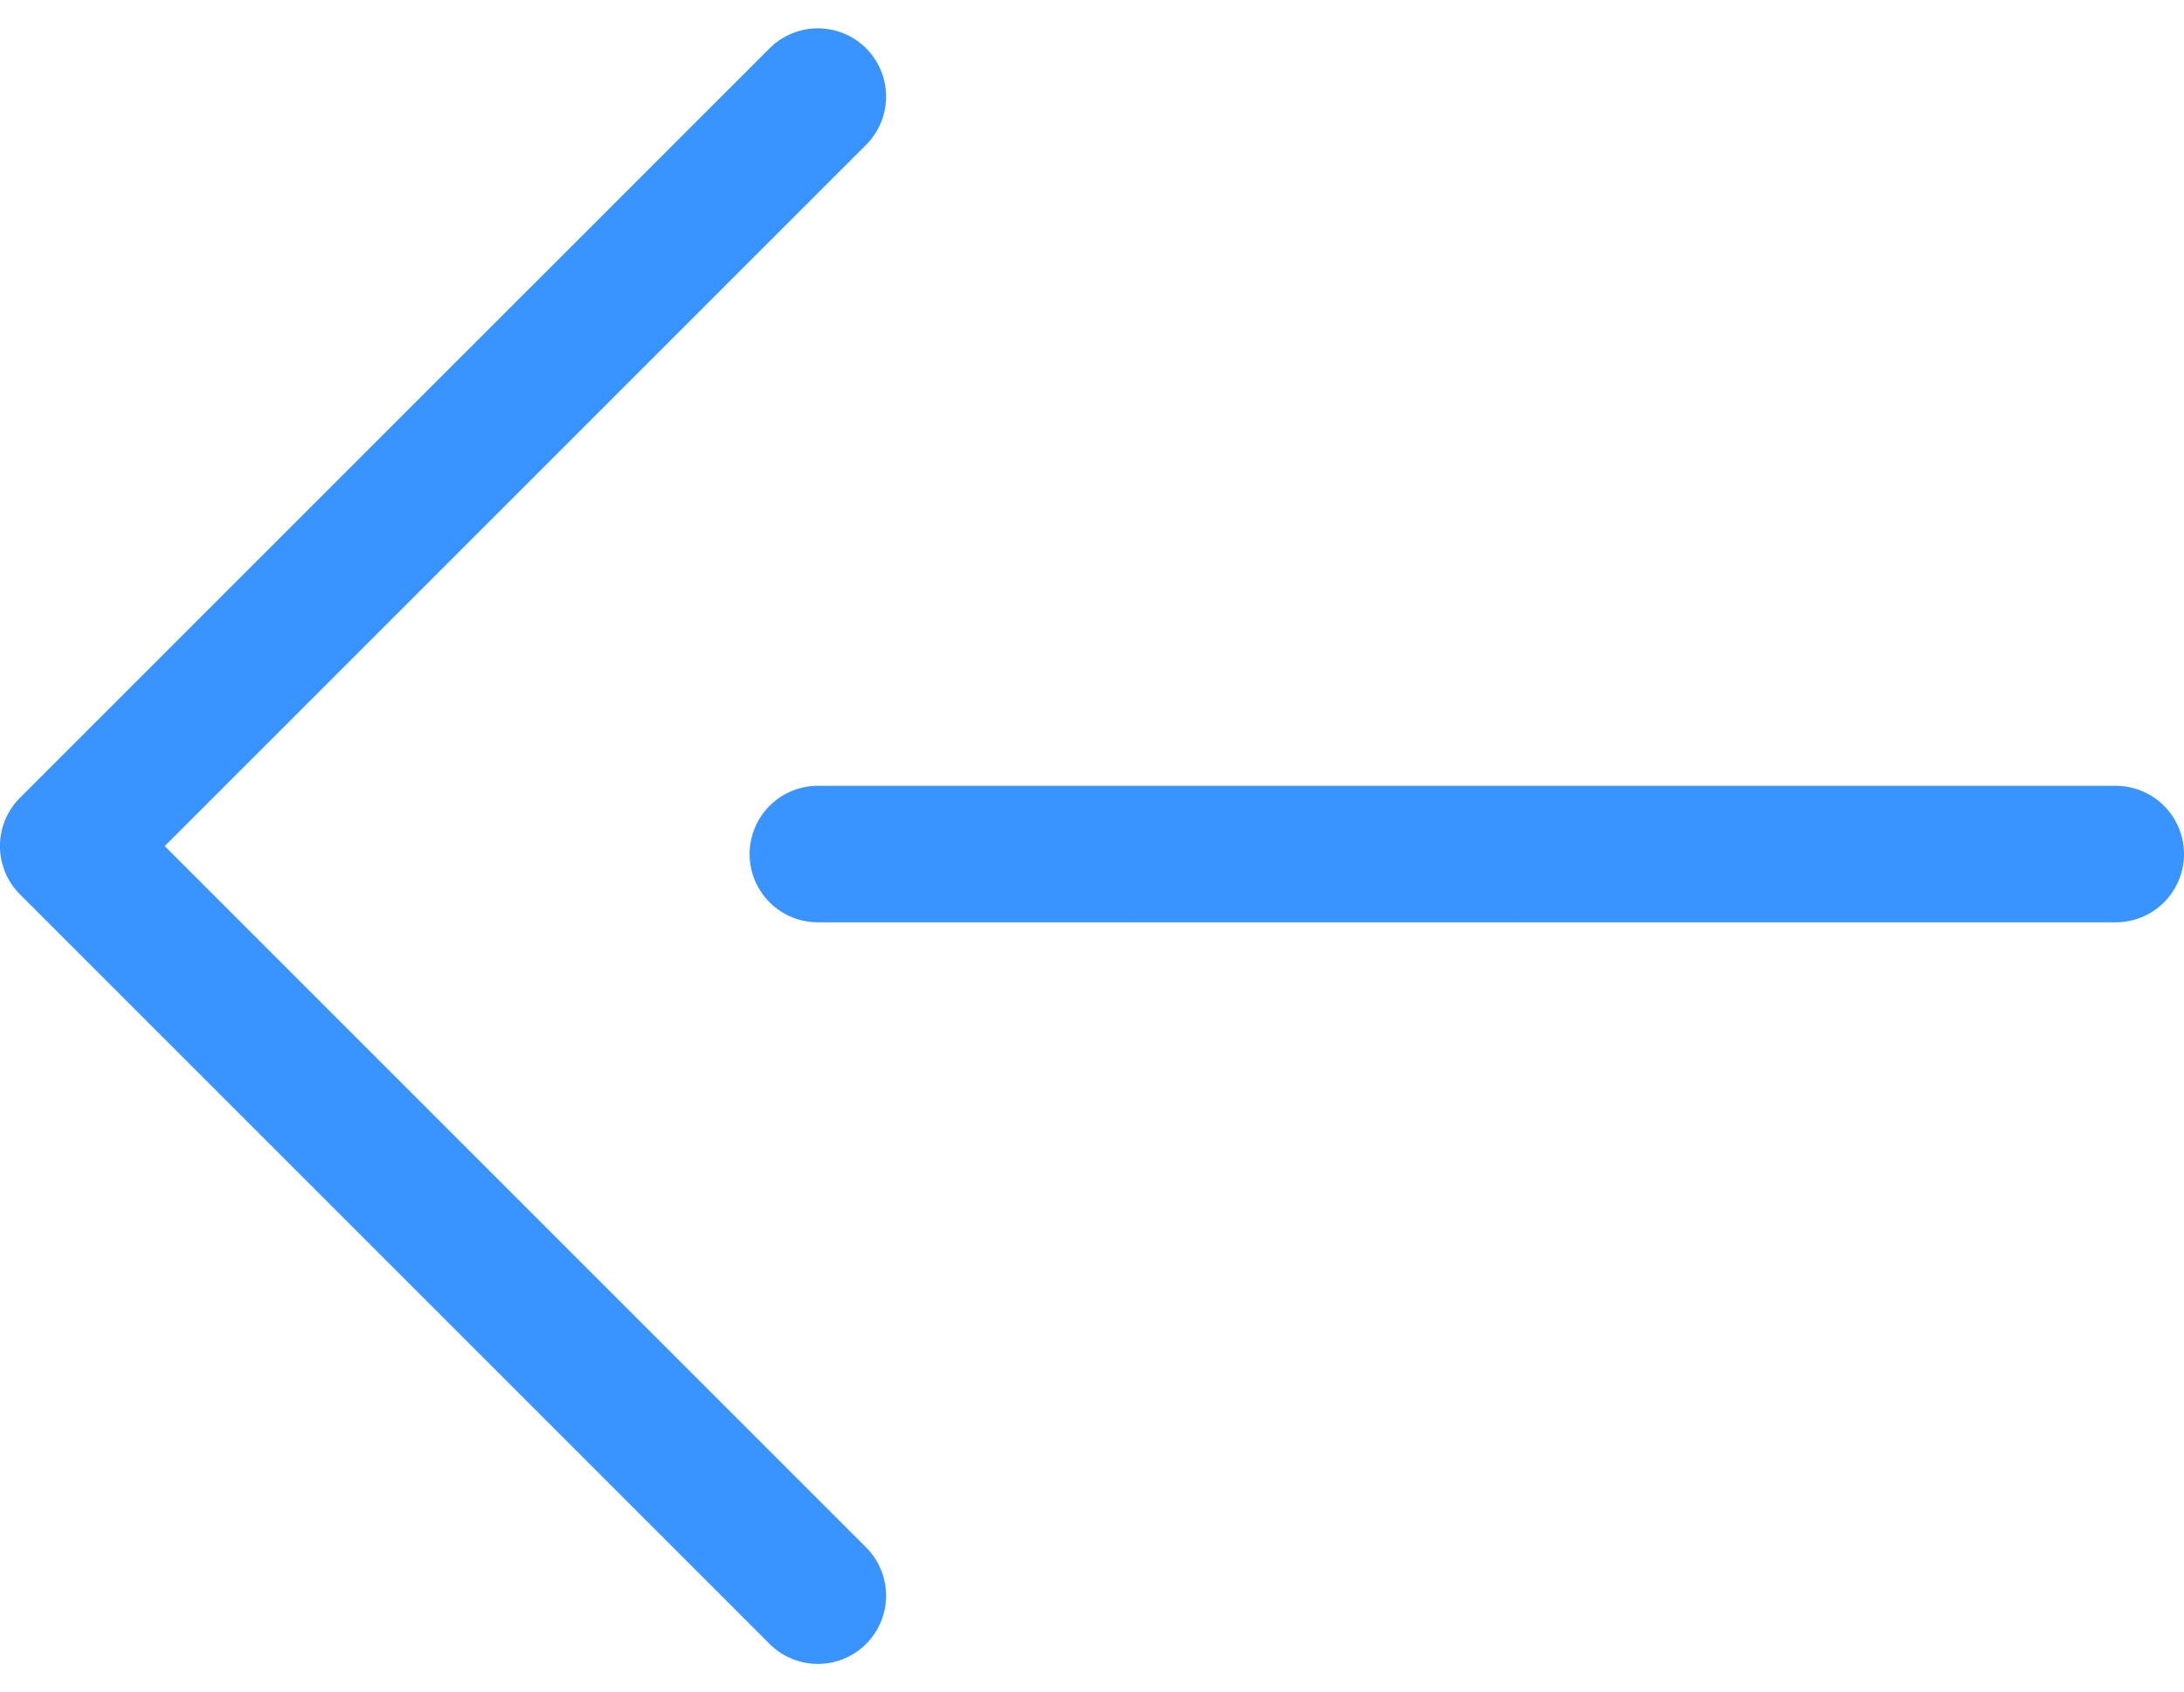
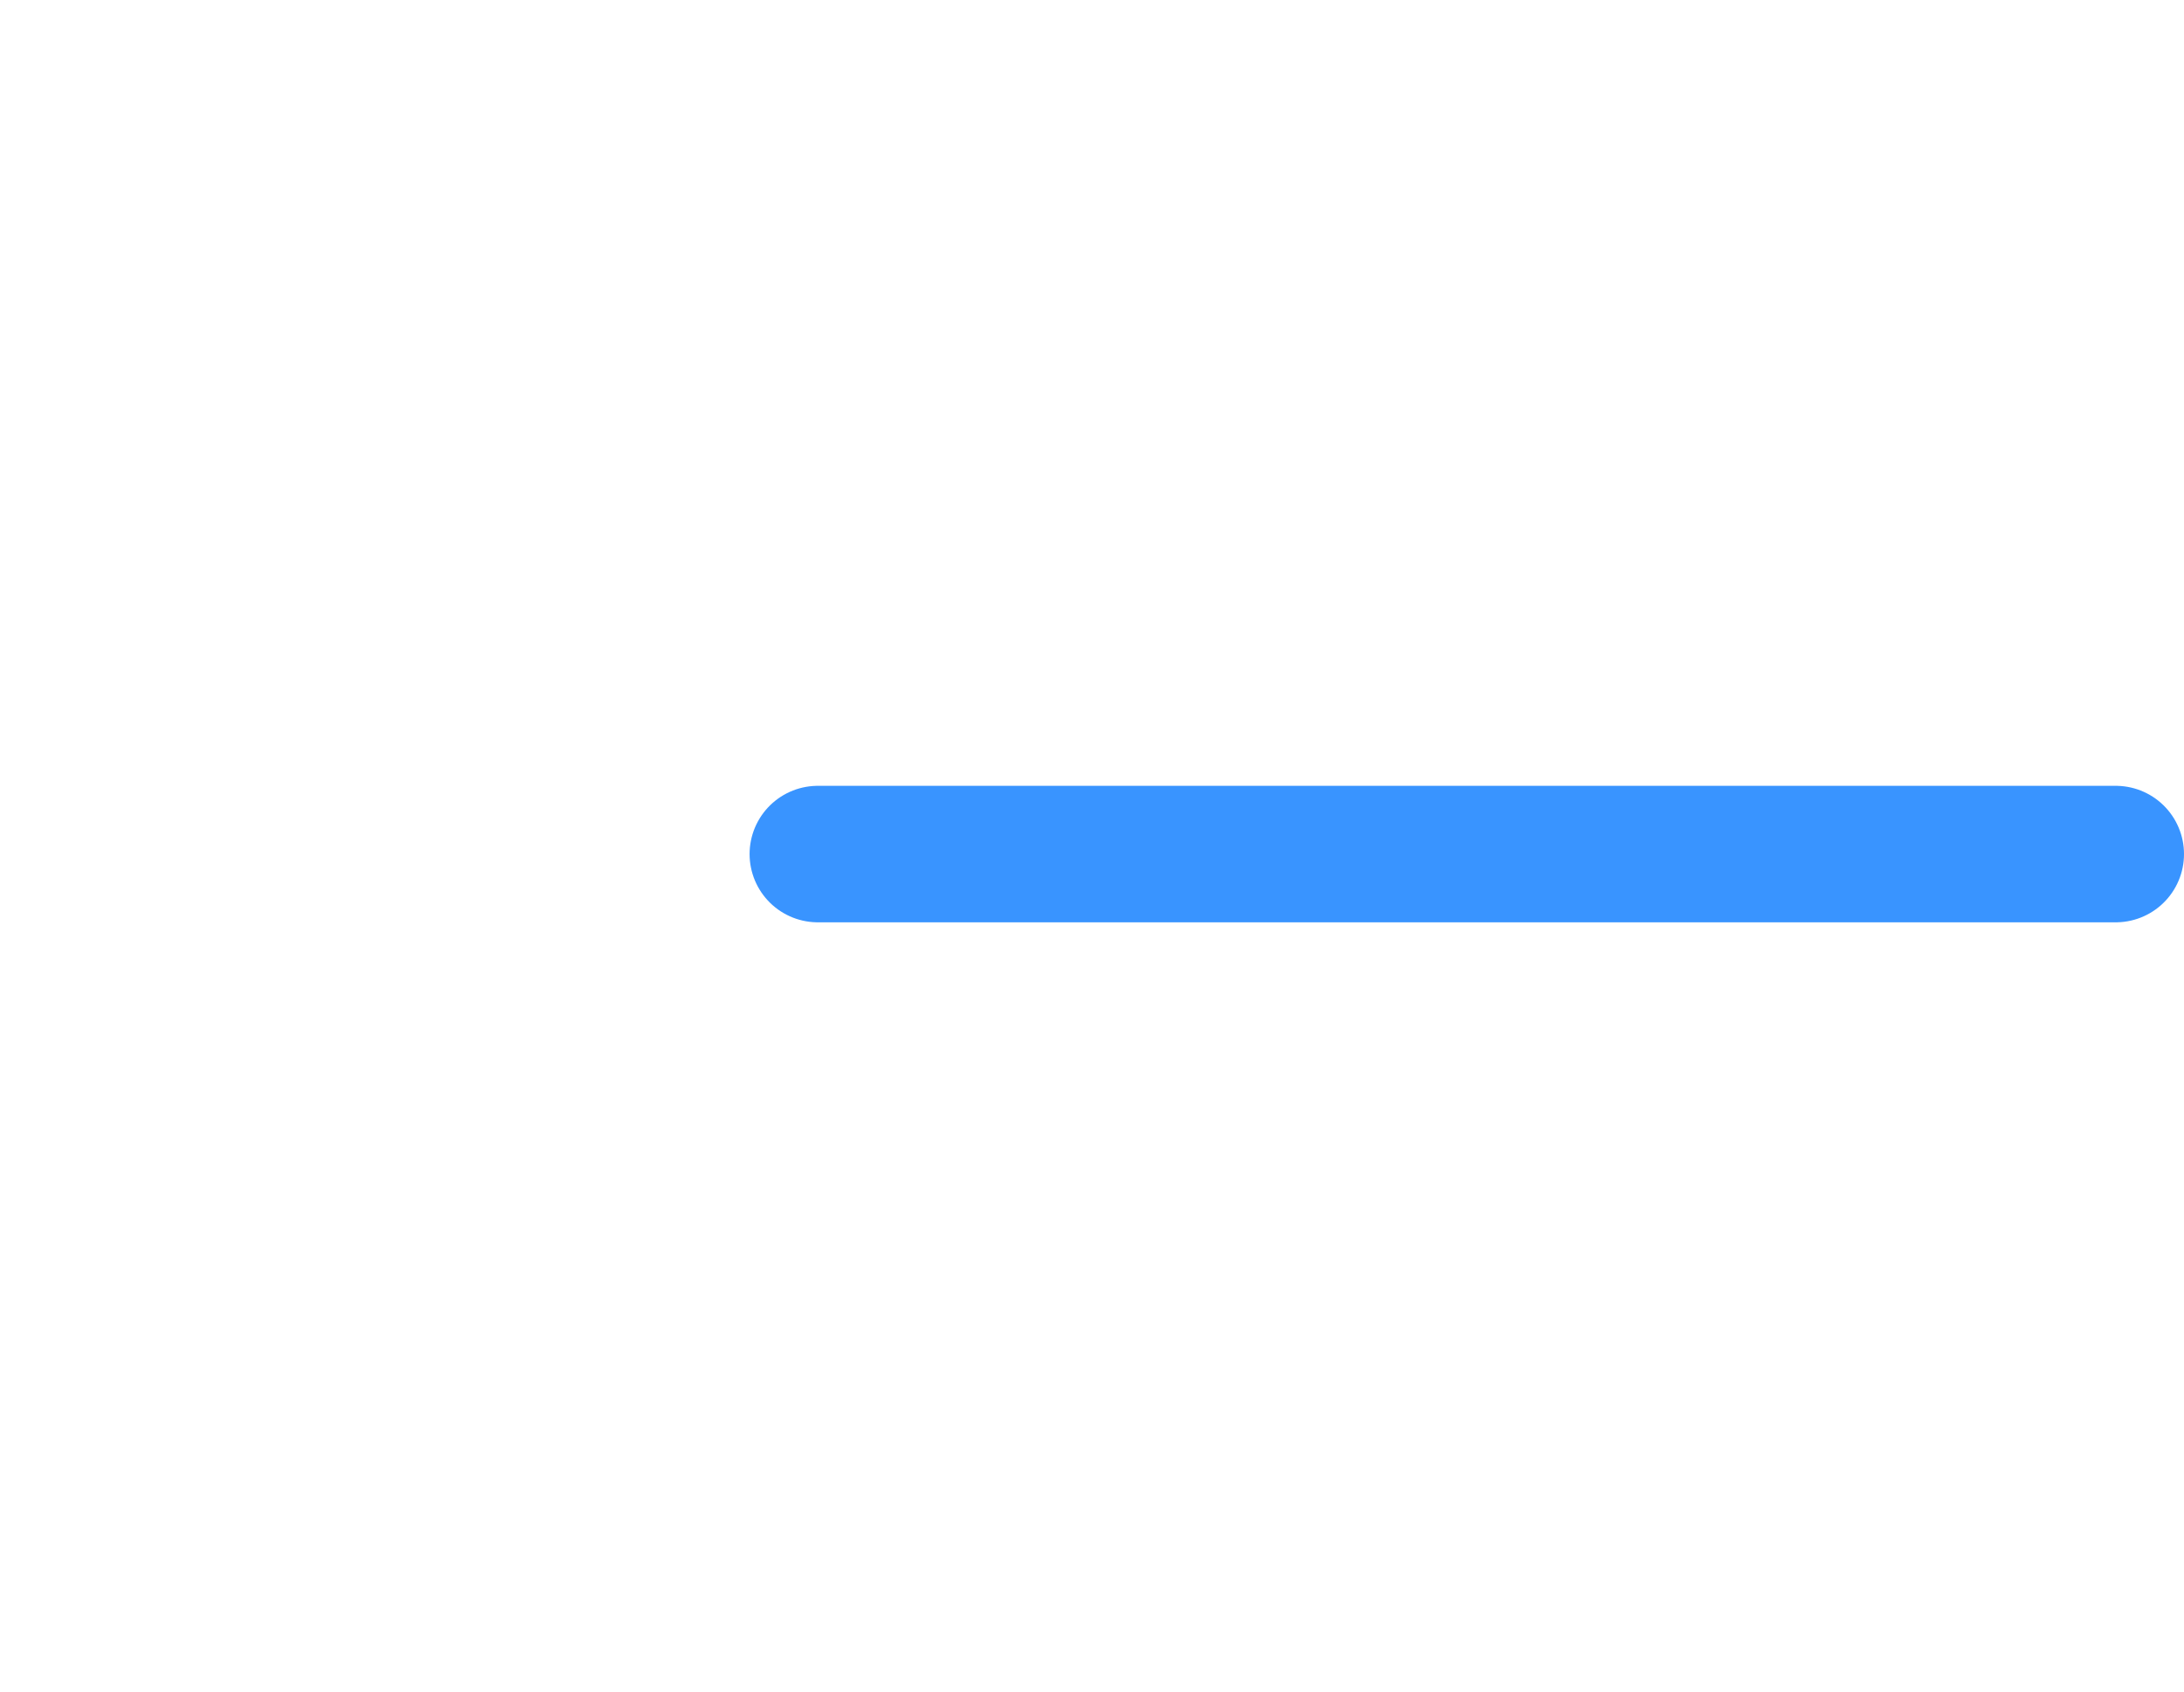
<svg xmlns="http://www.w3.org/2000/svg" width="32" height="24.796">
  <g data-name="グループ 437" fill="none" stroke="#3994ff" stroke-linecap="round" stroke-width="2">
    <path data-name="線 57" d="M31 12.515H11.983" />
-     <path data-name="パス 277" d="M11.983 23.382L.999 12.398 11.983 1.415" stroke-linejoin="round" />
  </g>
</svg>